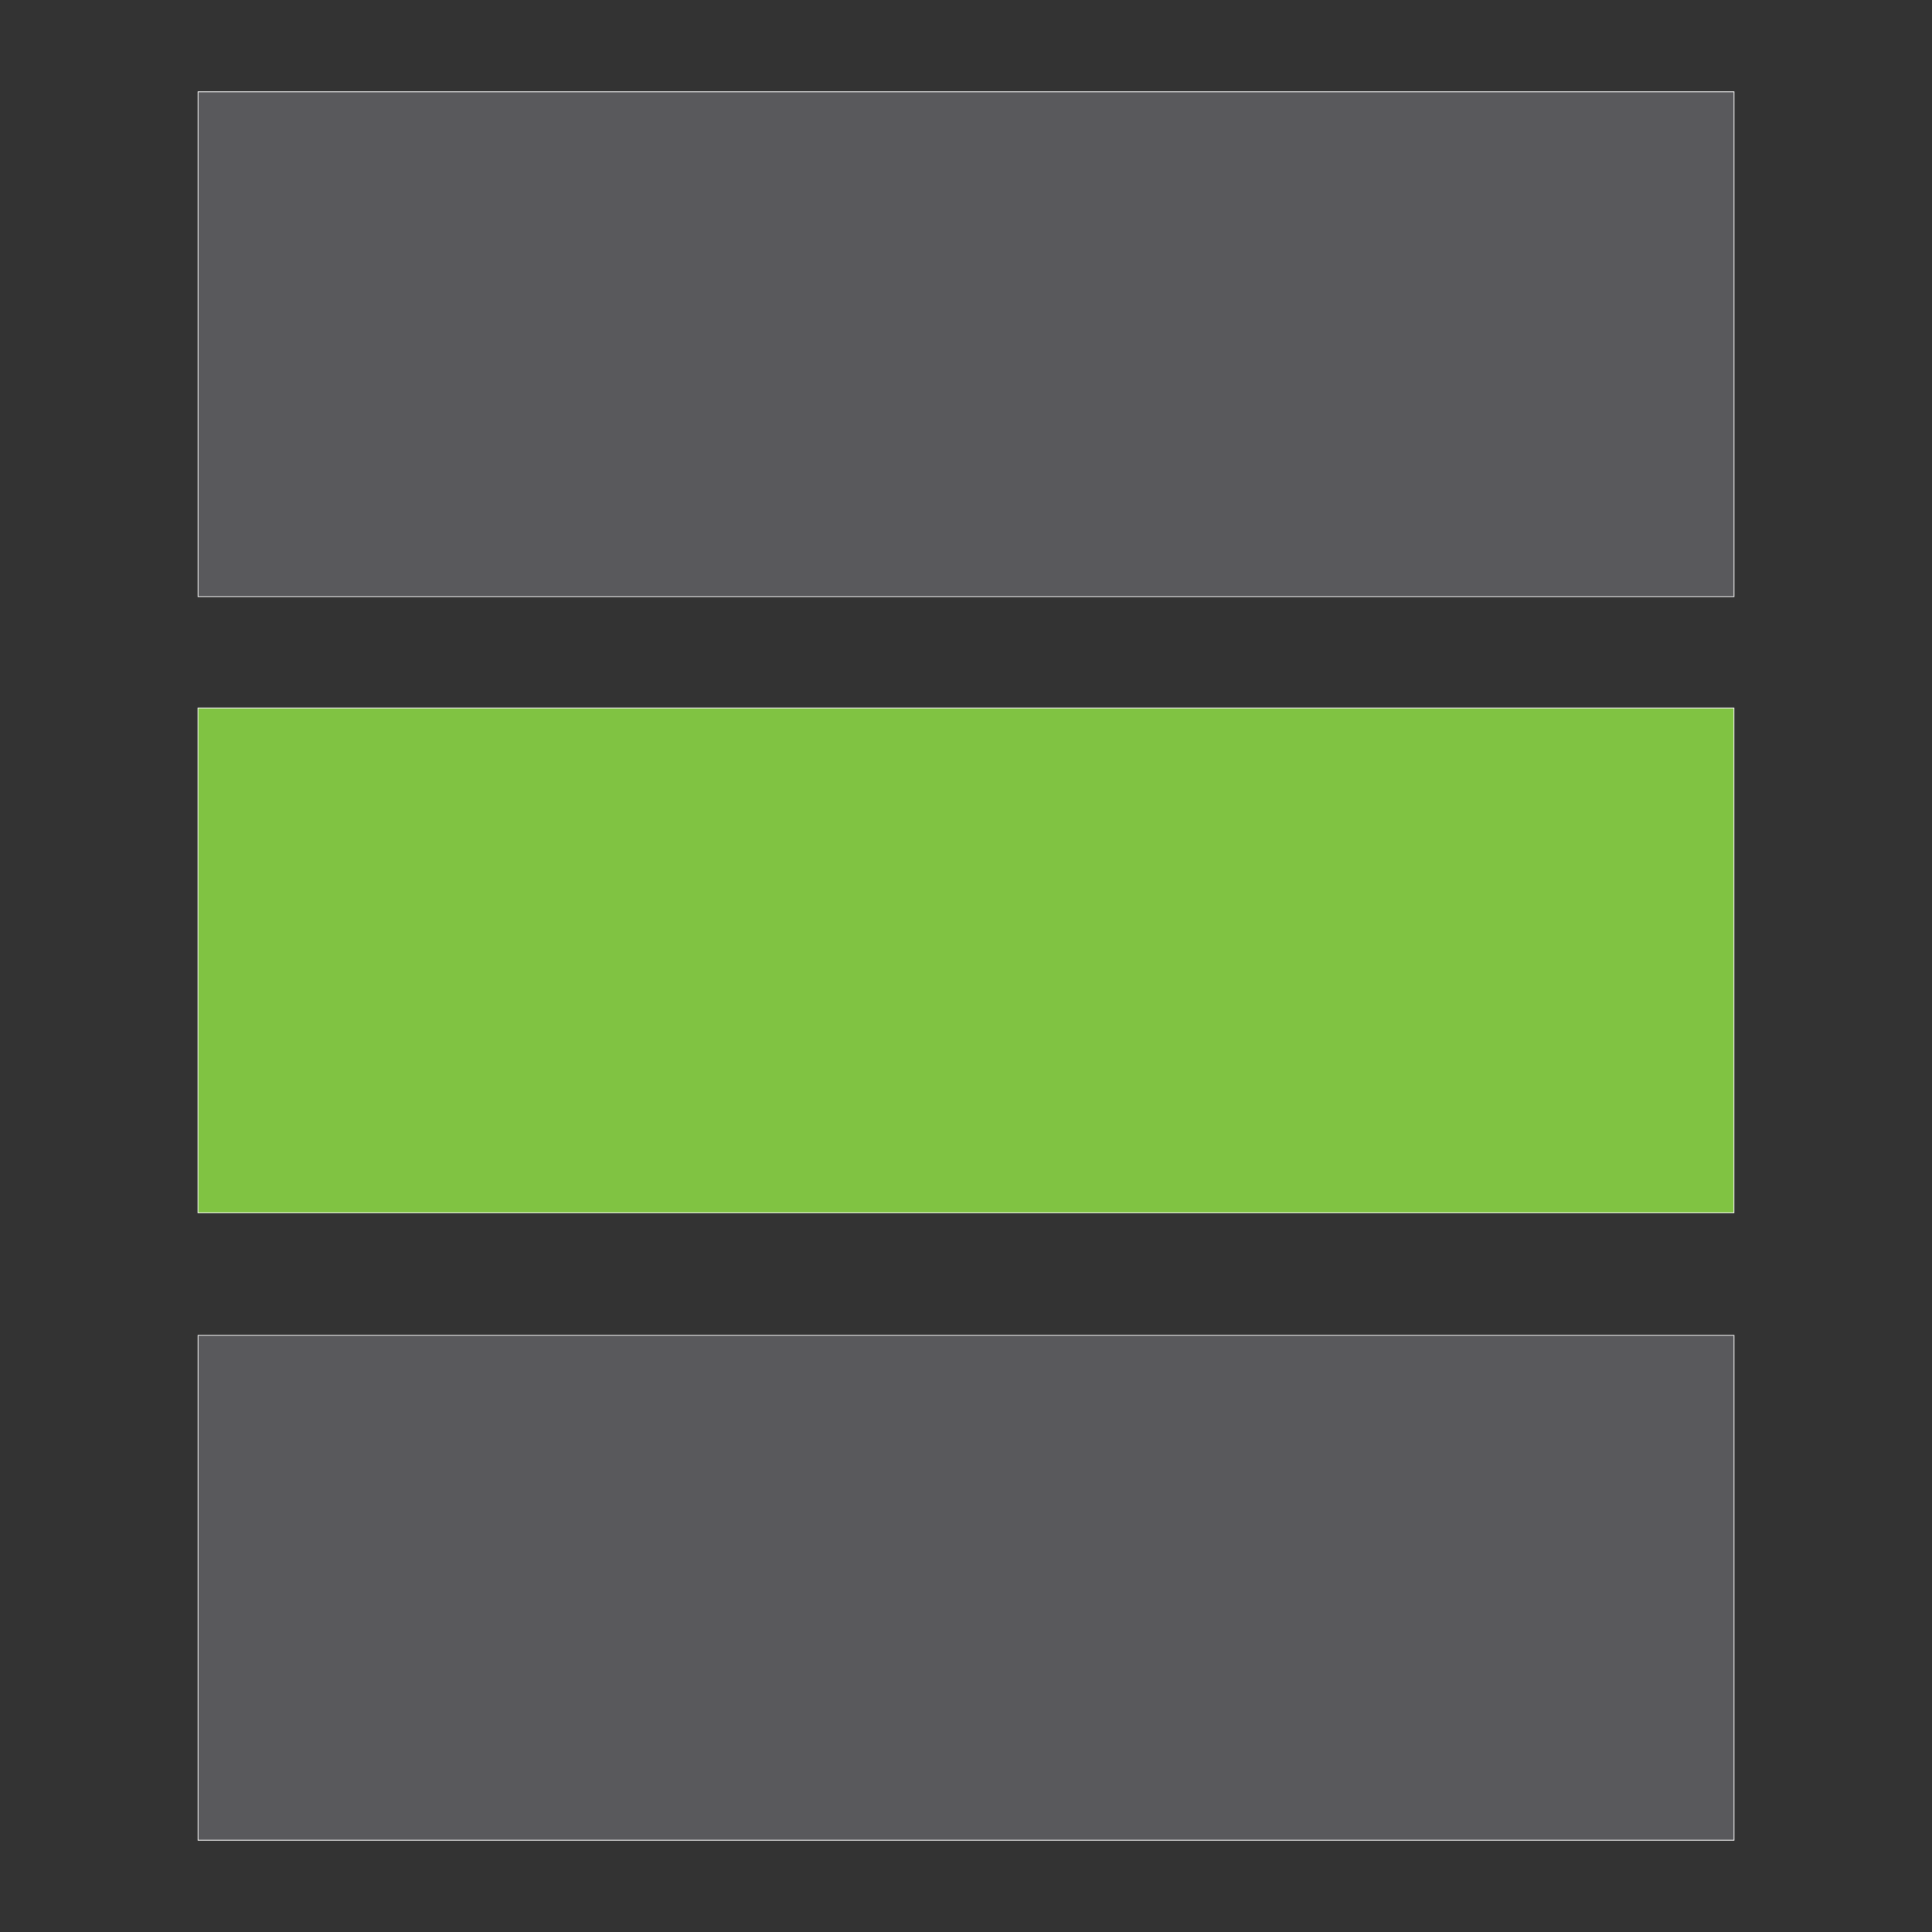
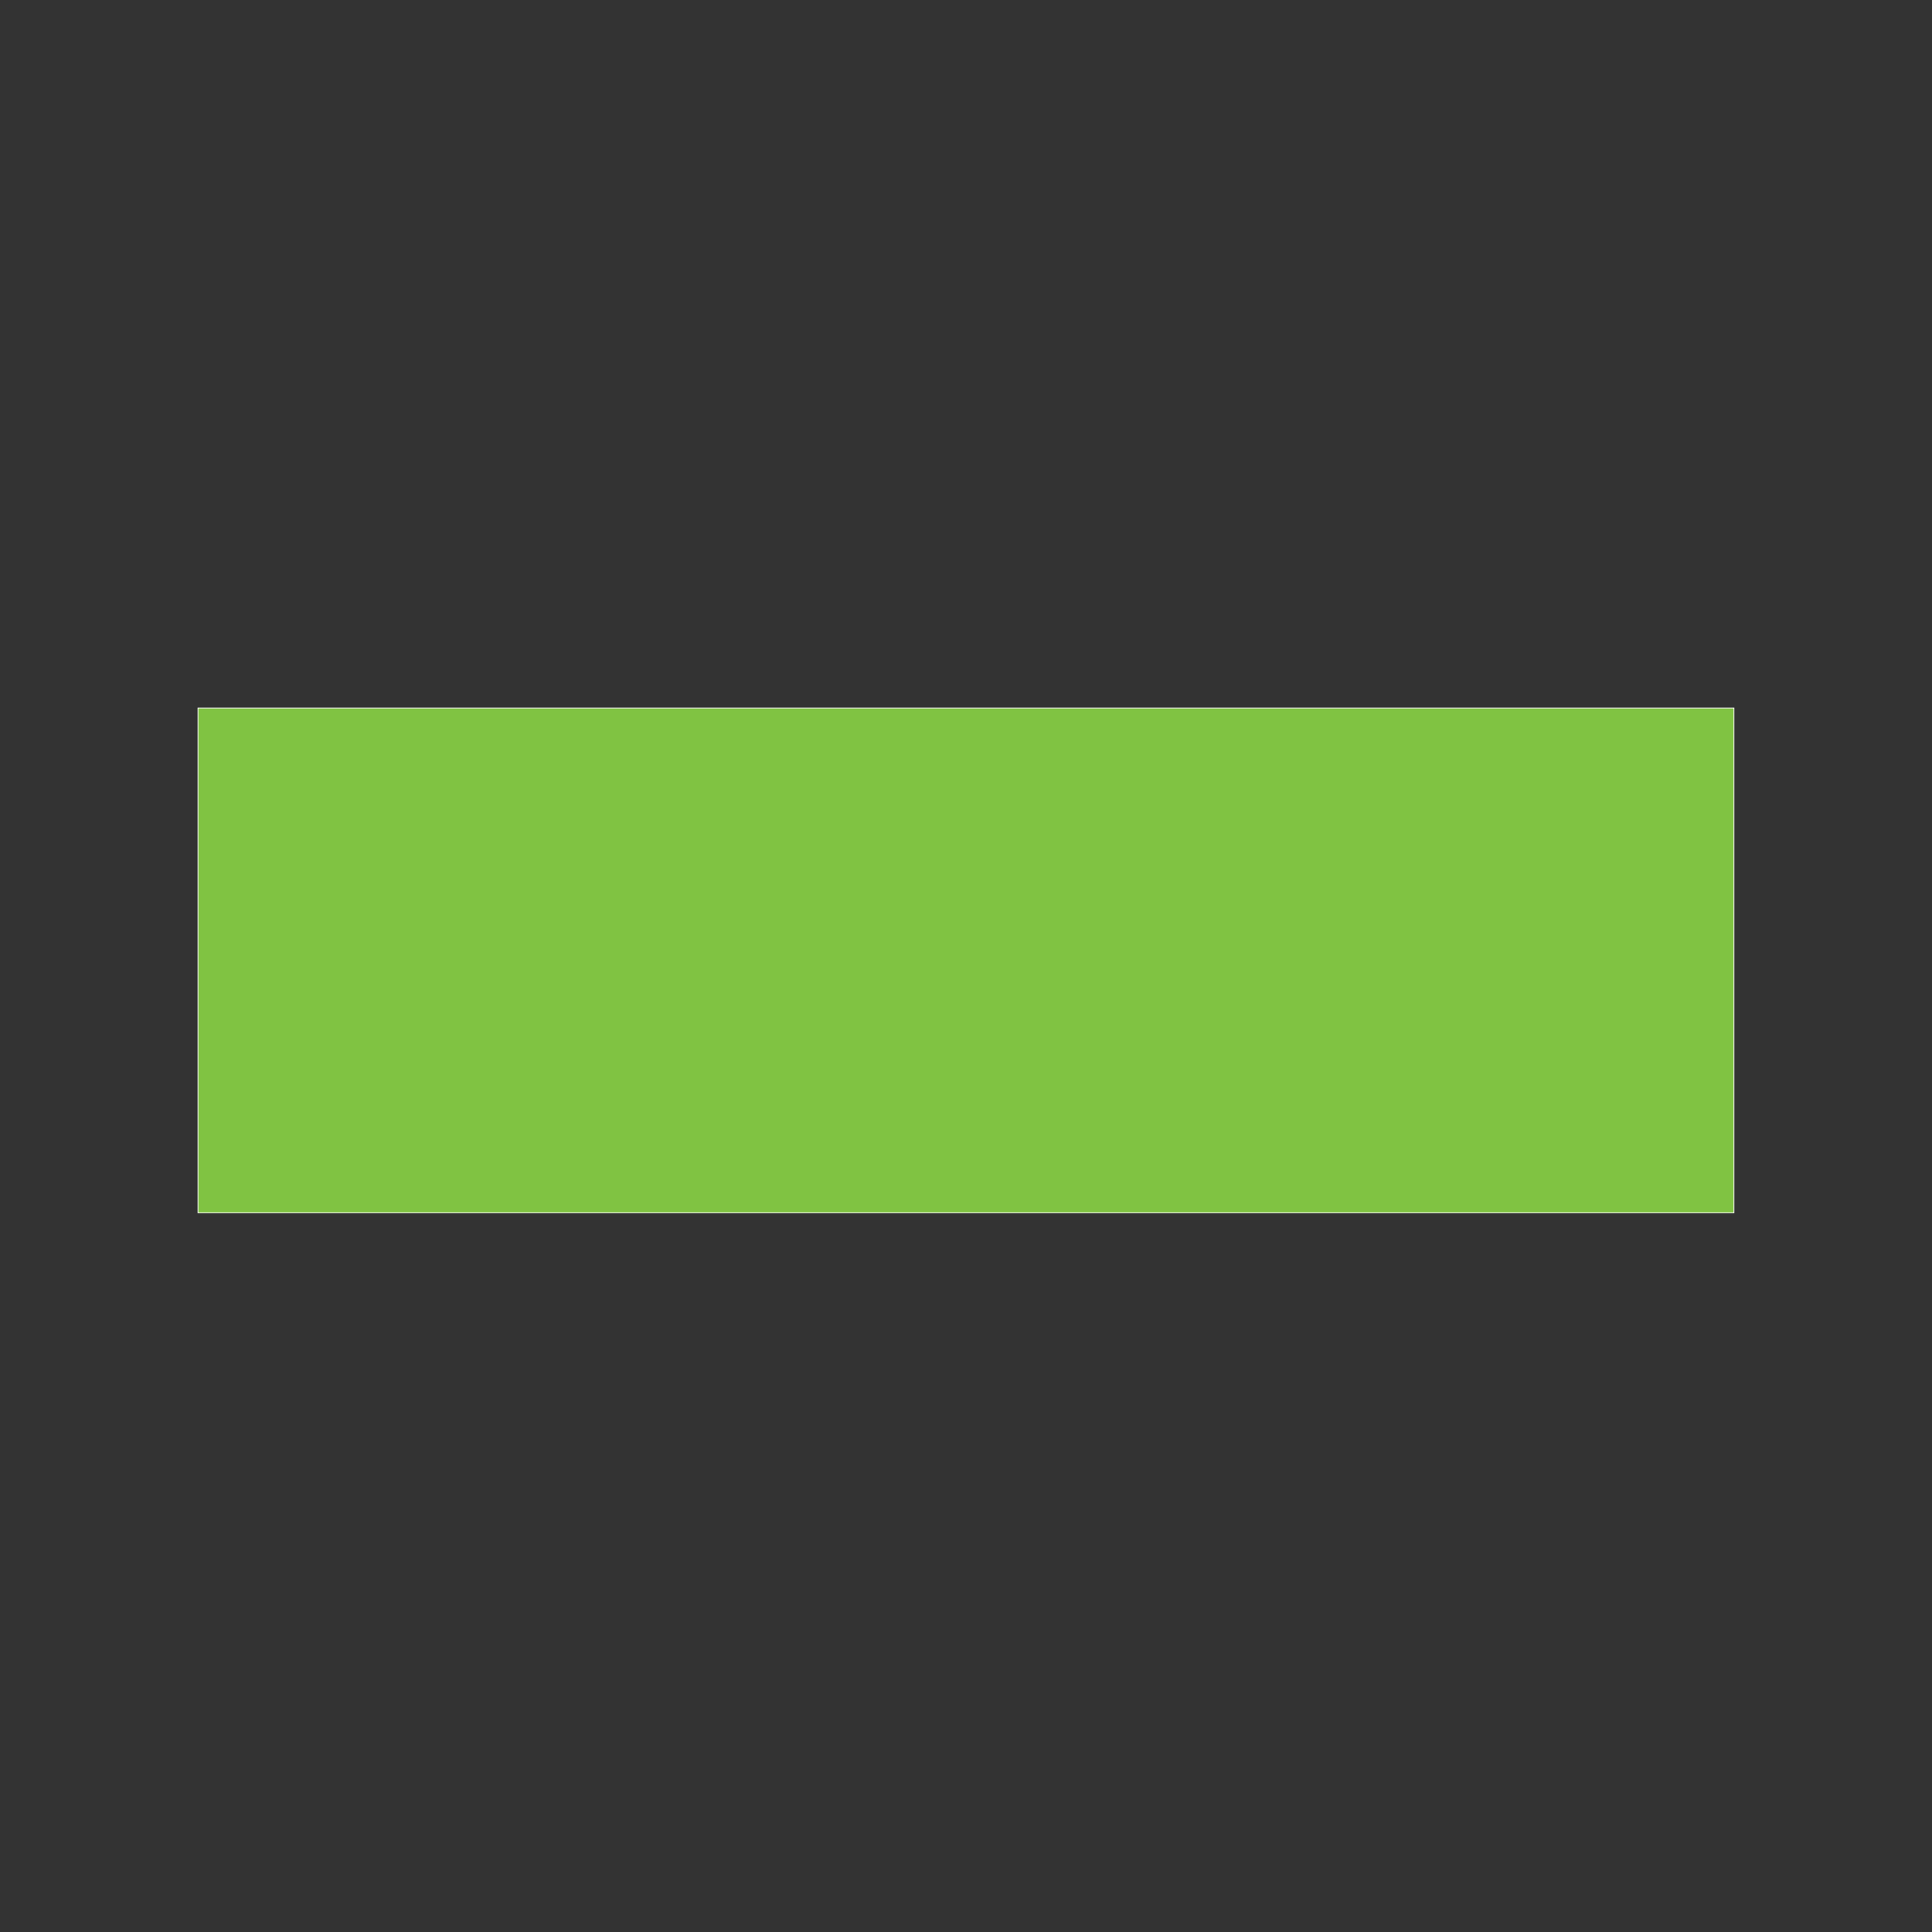
<svg xmlns="http://www.w3.org/2000/svg" version="1.1" id="Layer_1" x="0px" y="0px" viewBox="0 0 1768 1768" style="enable-background:new 0 0 1768 1768;" xml:space="preserve">
  <rect x="0" y="0" width="1768" height="1768" fill="#333333" stroke="none" />
  <style type="text/css">
	.st0{fill:#59595C;stroke:#FFFFFF;stroke-width:0.7;stroke-miterlimit:10;}
	.st1{fill:#80C342;stroke:#FFFFFF;stroke-width:0.7;stroke-miterlimit:10;}
</style>
  <g>
-     <rect x="181.224" y="84.024" class="st0" width="1405.616" height="461.953" />
    <rect x="181.161" y="647.9" class="st1" width="1405.616" height="461.953" />
-     <rect x="181.224" y="1222.024" class="st0" width="1405.616" height="461.953" />
  </g>
</svg>